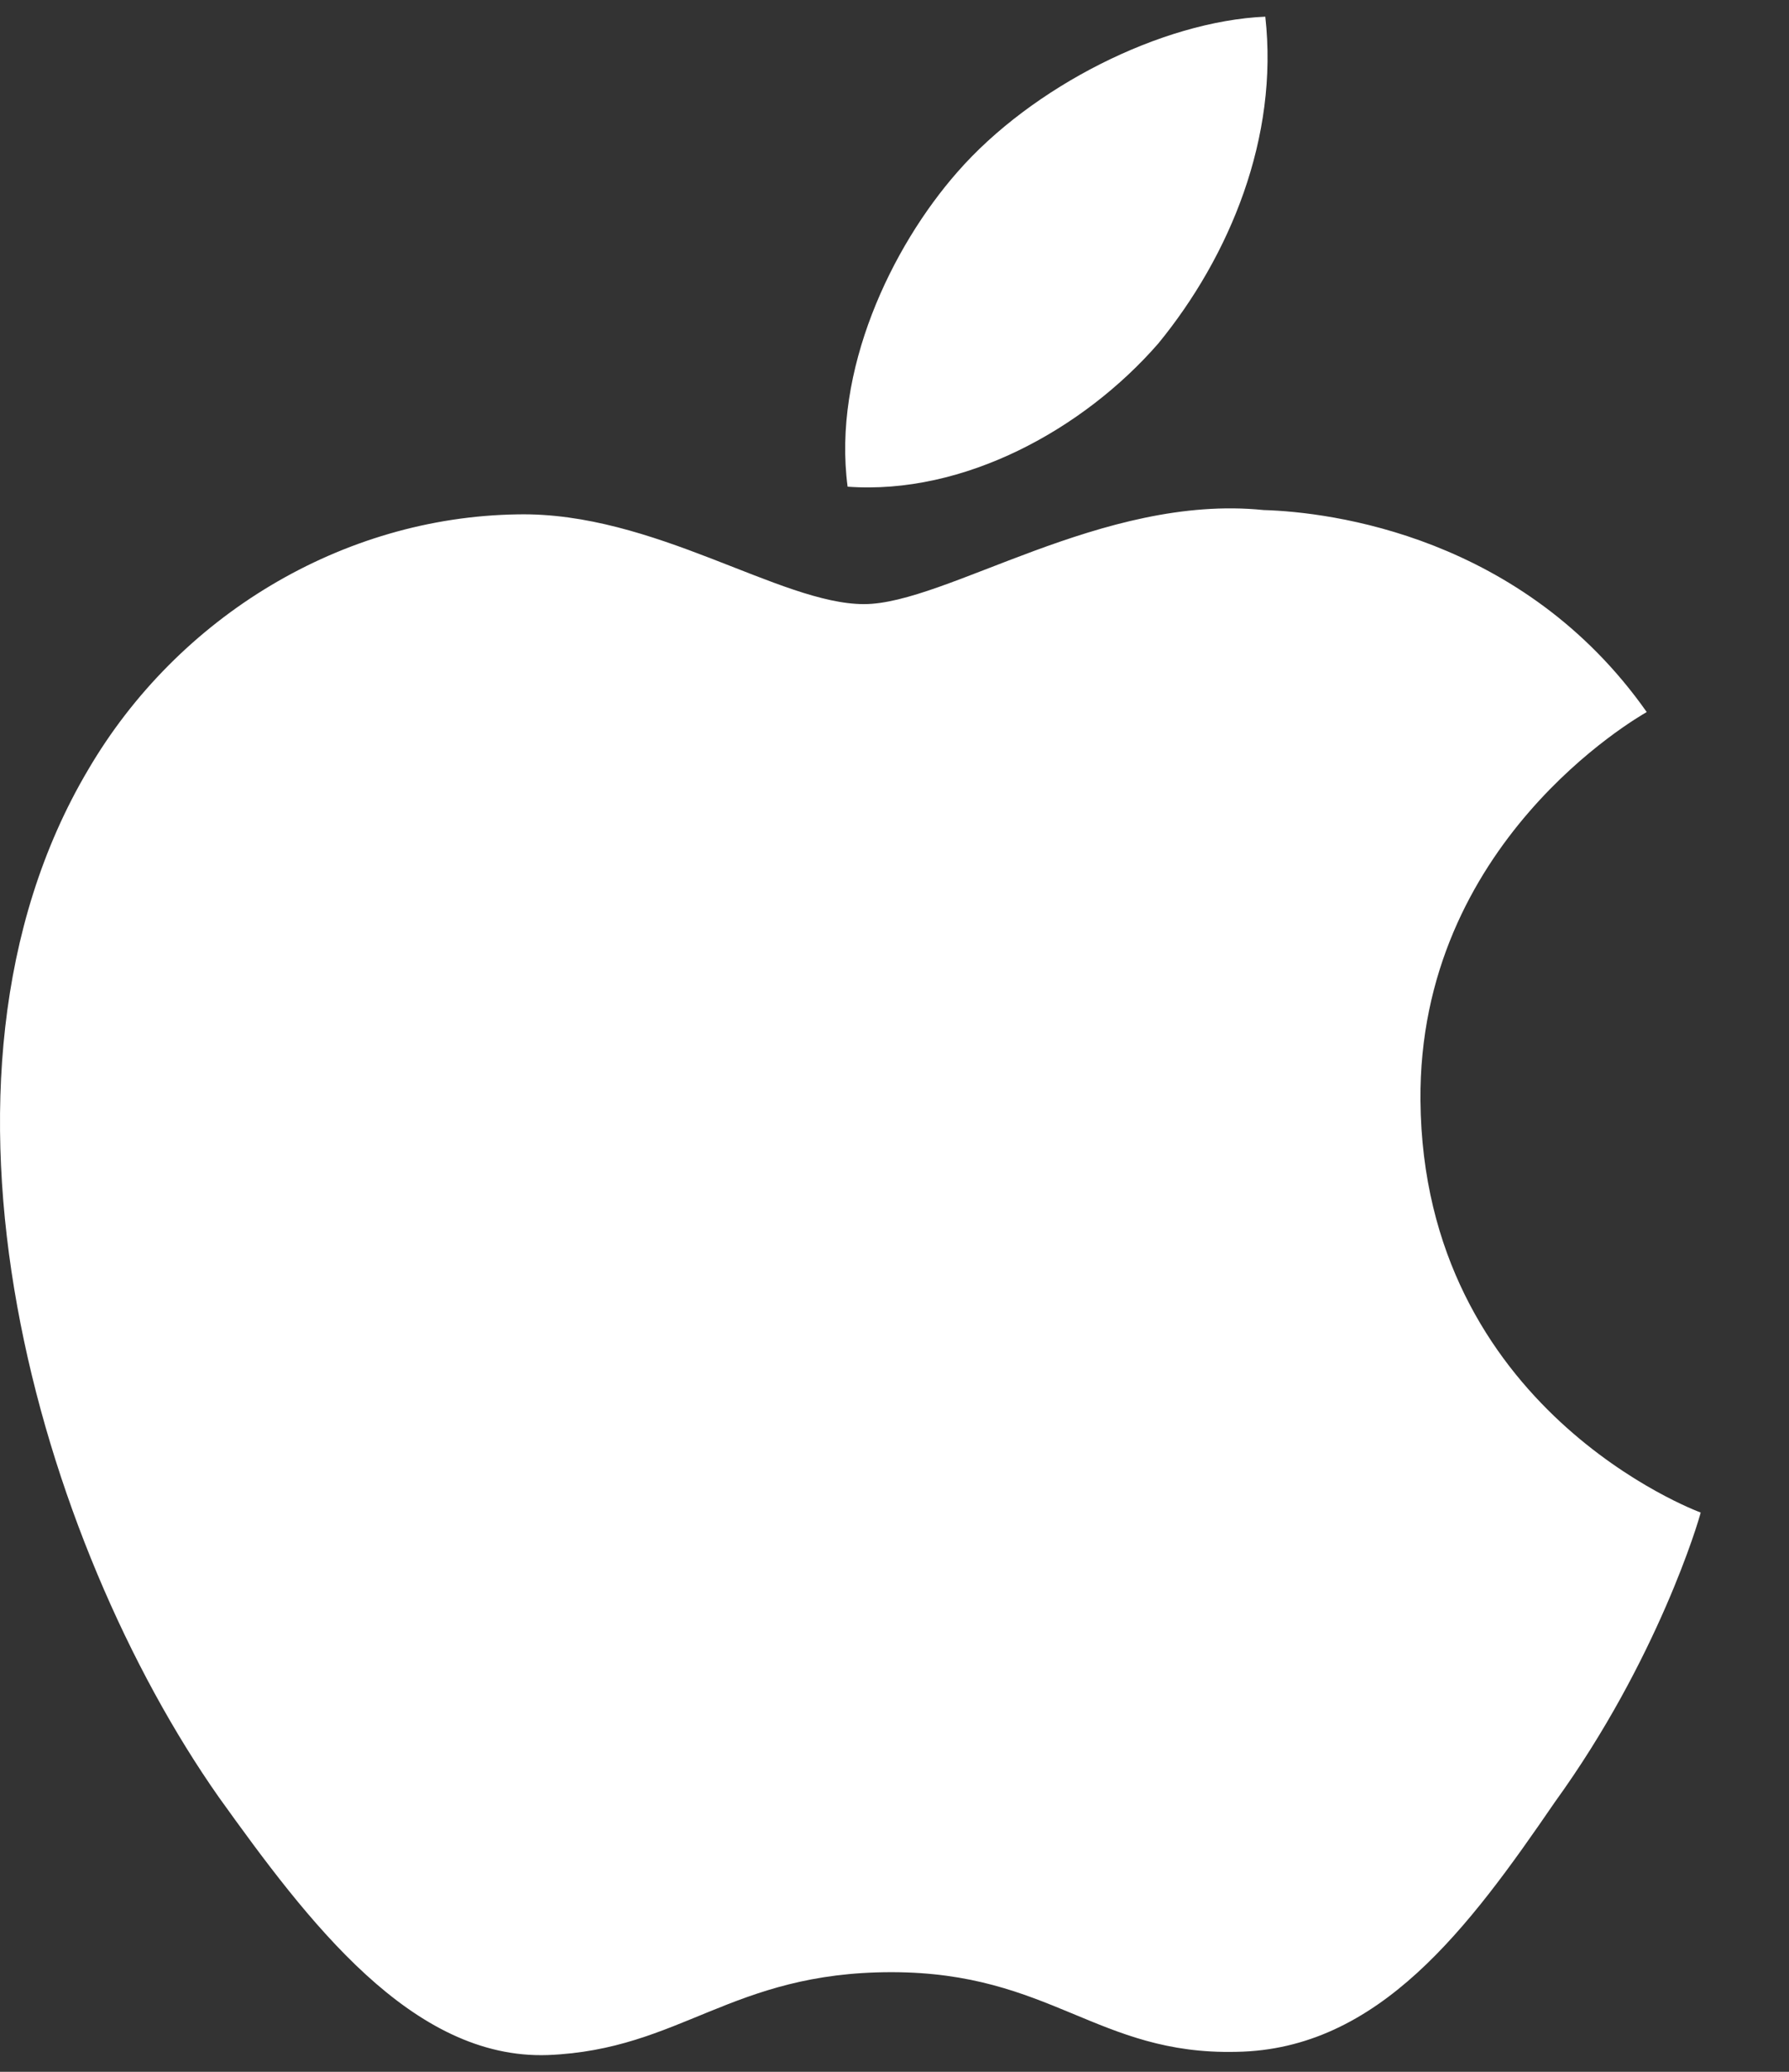
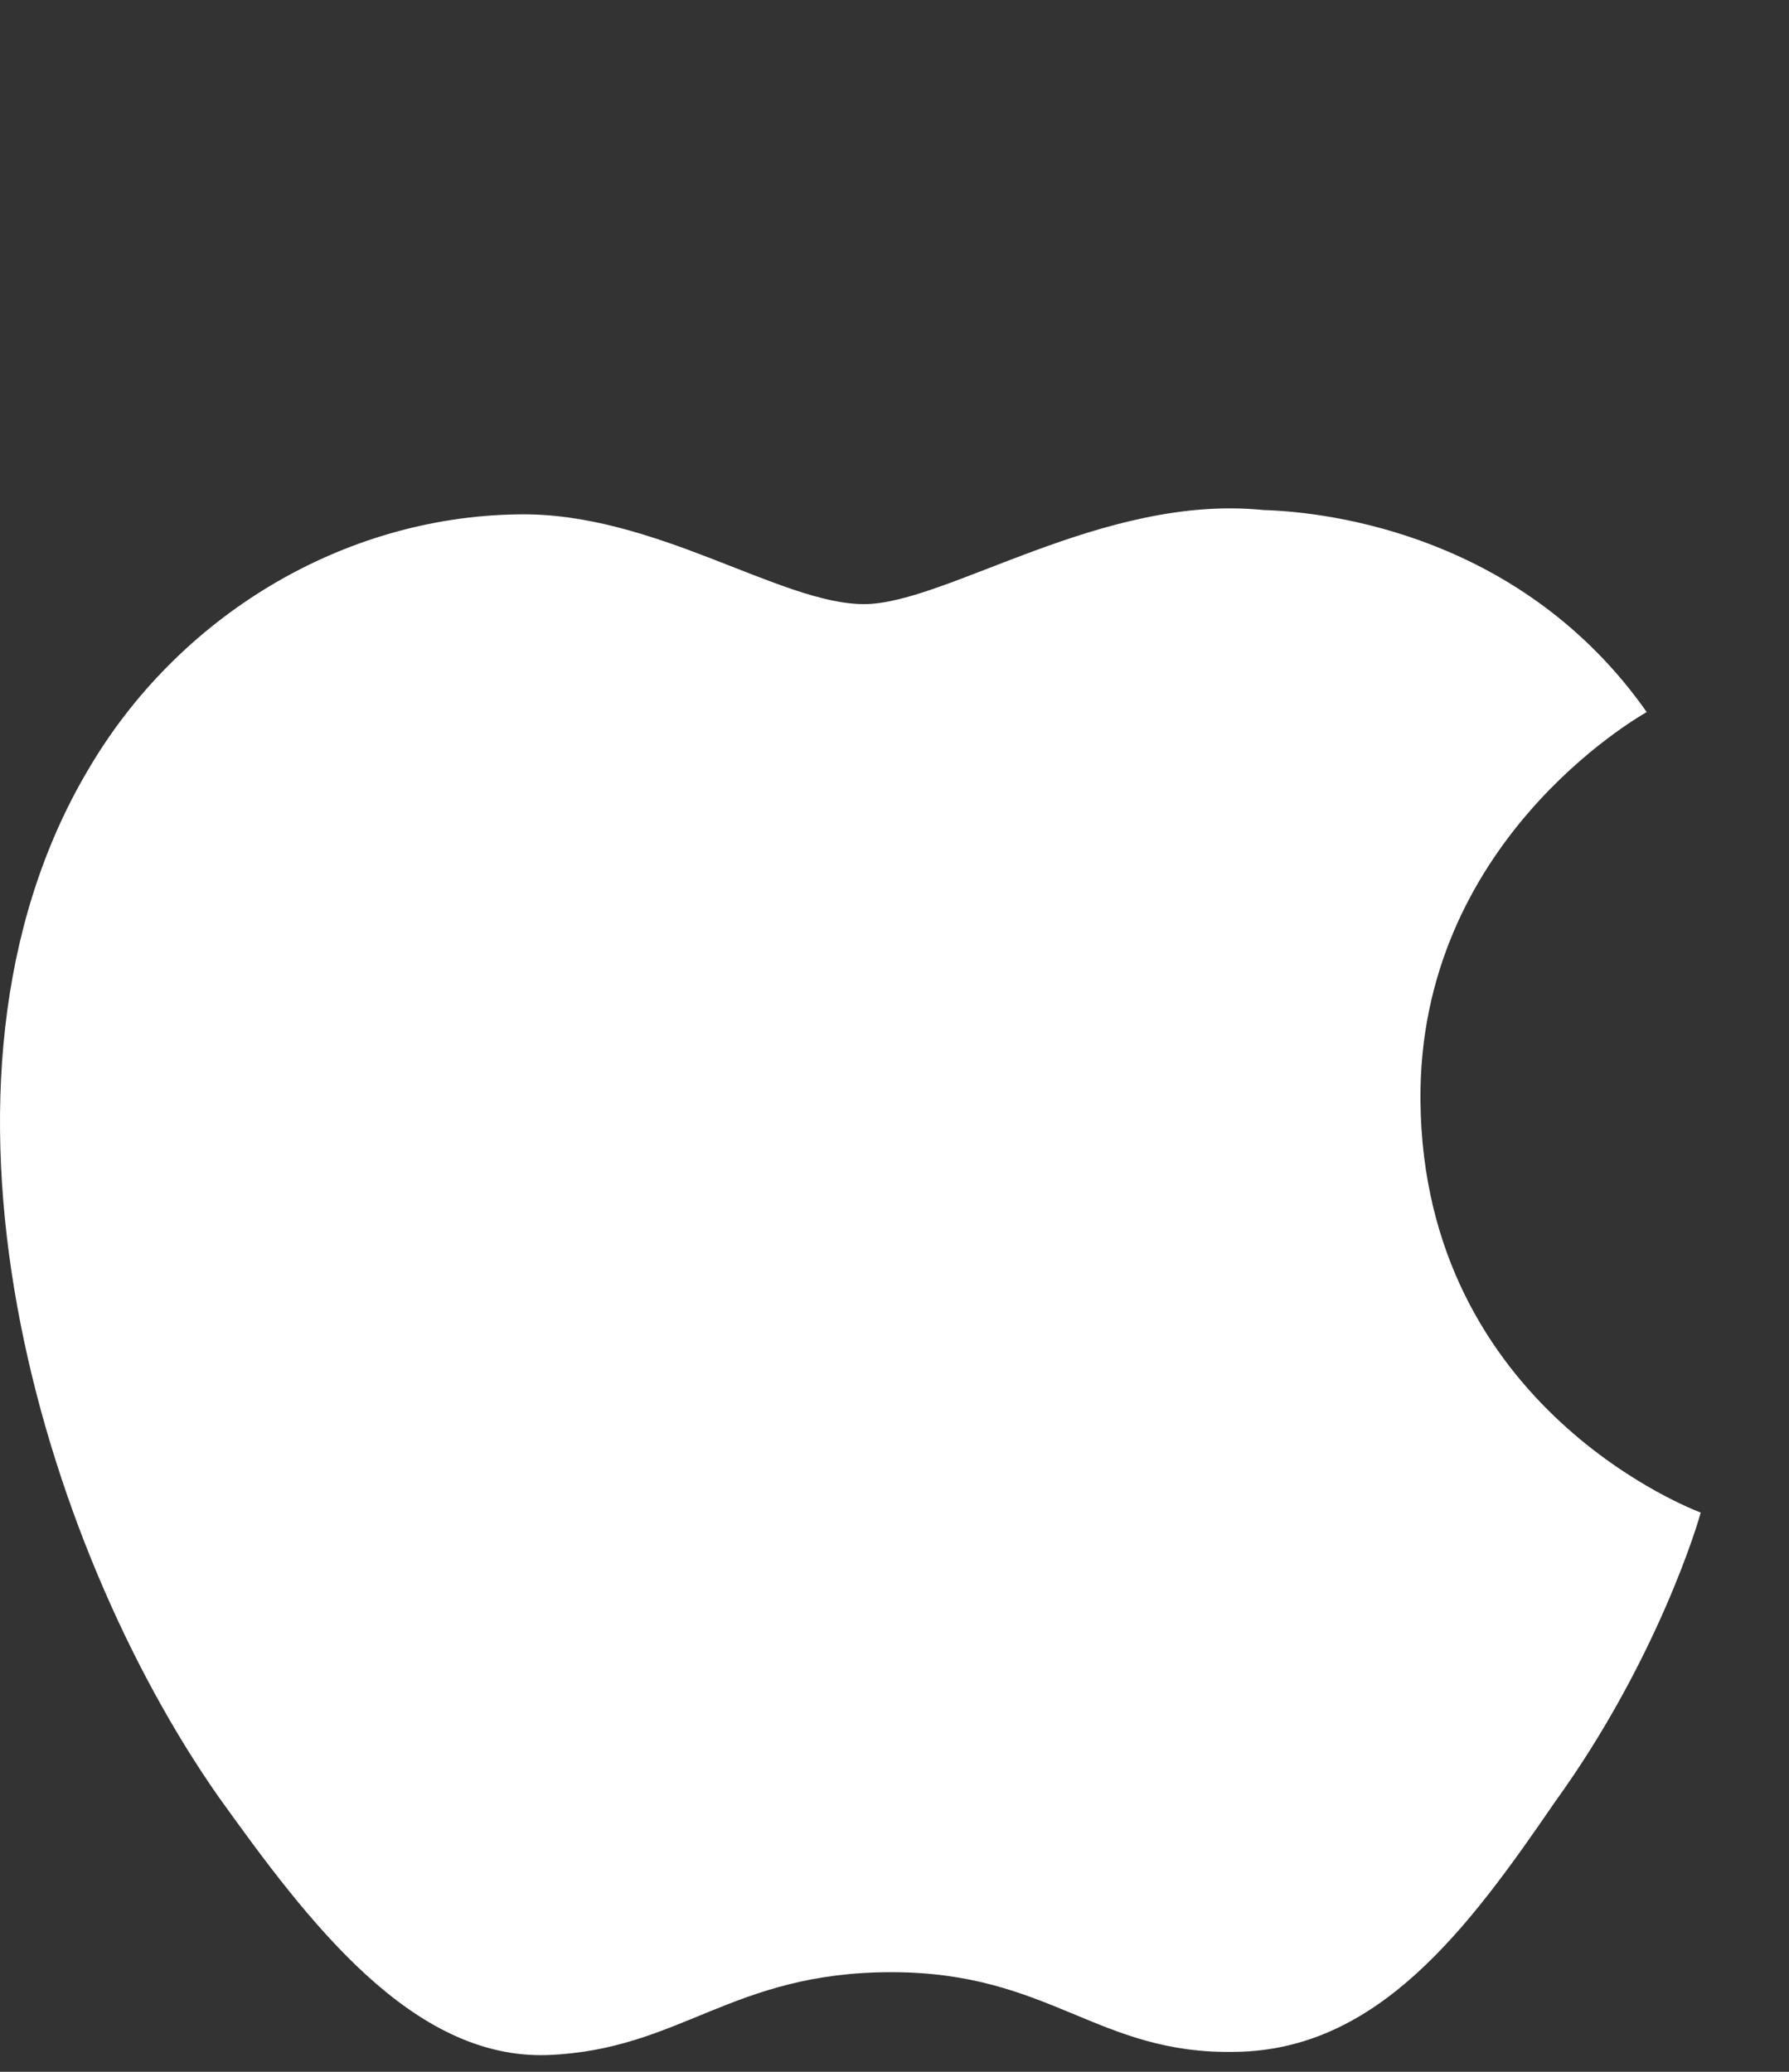
<svg xmlns="http://www.w3.org/2000/svg" width="19" height="22" viewBox="0 0 19 22" fill="none">
  <rect x="0" y="0" width="19" height="22" fill="#333333" stroke="none" />
  <path d="M15.086 11.688C15.061 8.954 17.383 7.623 17.489 7.561C16.174 5.692 14.136 5.437 13.42 5.416C11.708 5.241 10.048 6.415 9.176 6.415C8.286 6.415 6.944 5.433 5.496 5.462C3.634 5.49 1.892 6.542 0.936 8.174C-1.035 11.502 0.435 16.394 2.324 19.084C3.269 20.402 4.374 21.873 5.819 21.822C7.233 21.765 7.762 20.942 9.468 20.942C11.159 20.942 11.655 21.822 13.129 21.788C14.647 21.765 15.602 20.465 16.514 19.135C17.606 17.625 18.045 16.138 18.062 16.061C18.027 16.049 15.115 14.966 15.086 11.688Z" fill="white" />
-   <path d="M12.302 3.647C13.062 2.719 13.582 1.458 13.438 0.177C12.337 0.225 10.96 0.92 10.168 1.827C9.466 2.626 8.84 3.936 9.002 5.168C10.238 5.258 11.508 4.559 12.302 3.647Z" fill="white" />
</svg>